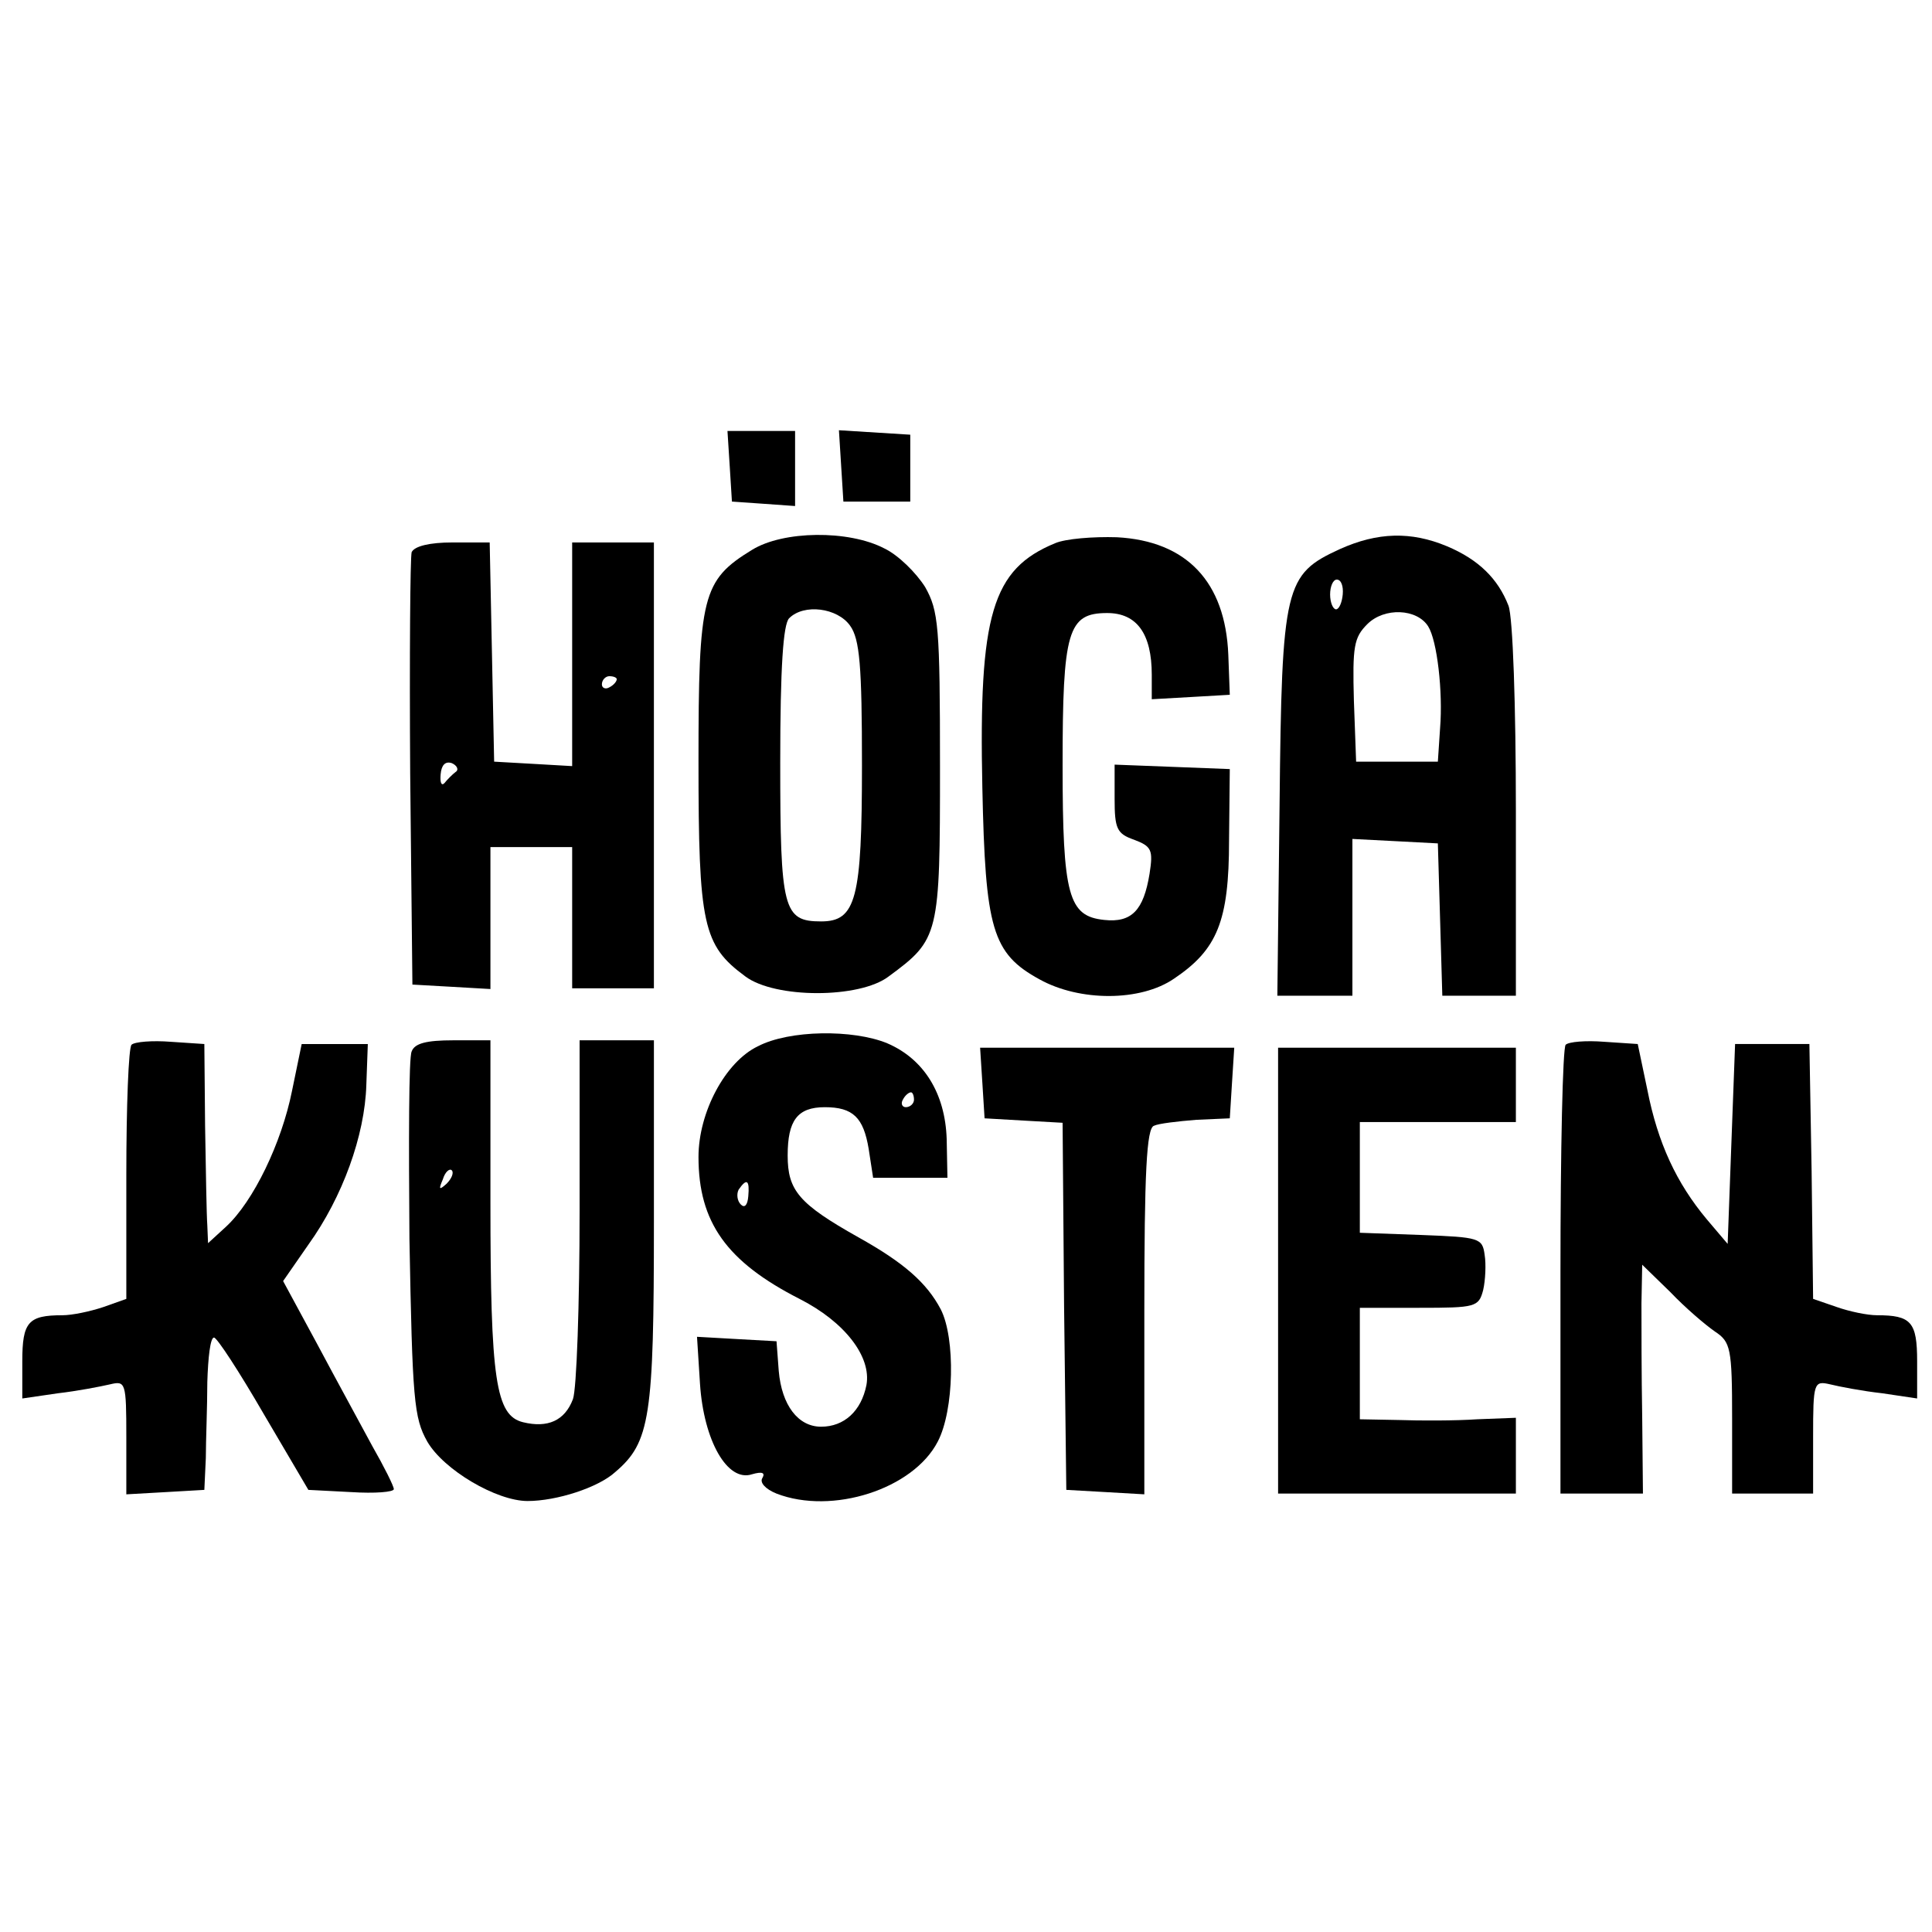
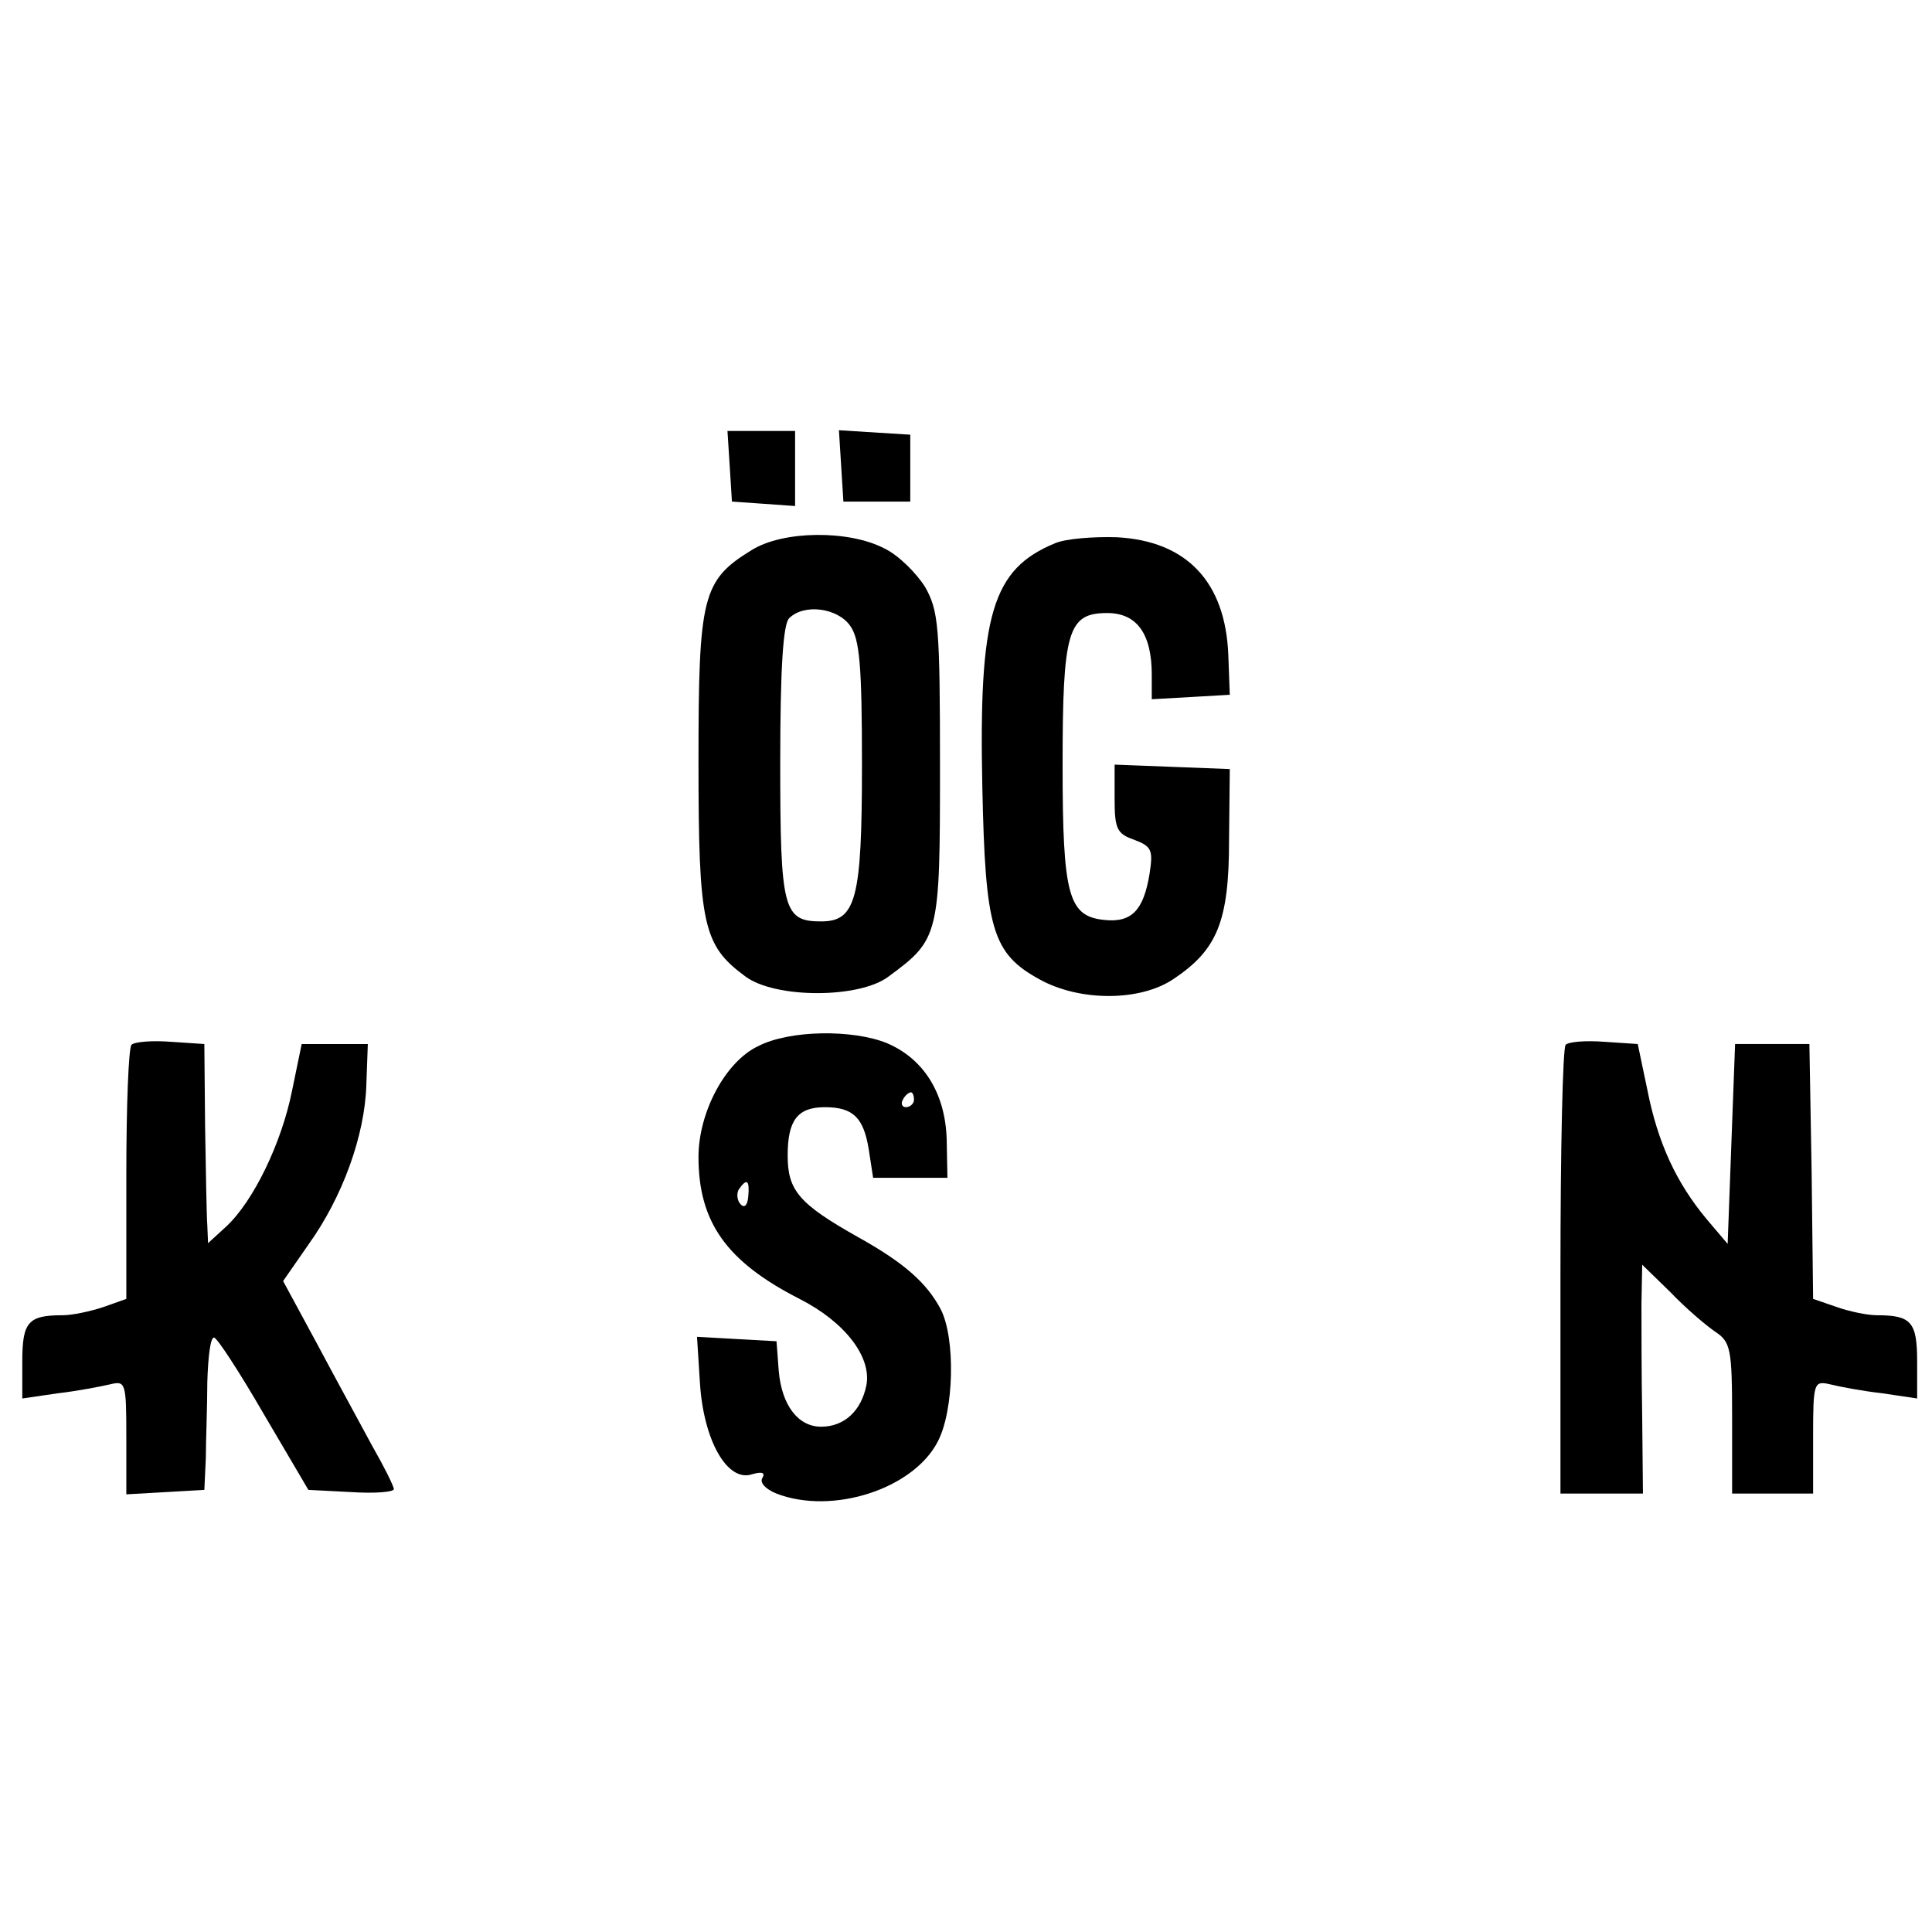
<svg xmlns="http://www.w3.org/2000/svg" version="1.0" width="260pt" height="260pt" viewBox="0 0 260 260" preserveAspectRatio="xMidYMid meet">
  <g transform="translate(0,260) scale(0.1,-0.1)" fill="#000000" stroke="none">
    <path d="M982 1973 l3 -48 43 -3 42 -3 0 50 0 51 -46 0 -45 0 3 -47z" />
    <path d="M1132 1973 l3 -48 45 0 45 0 0 45 0 45 -48 3 -48 3 3 -48z" />
    <path d="M1012 1860 c-67 -41 -72 -62 -72 -285 0 -220 6 -247 63 -289 40 -30 154 -30 193 0 68 50 69 55 69 282 0 190 -2 210 -20 242 -12 19 -36 43 -55 52 -48 25 -136 24 -178 -2z m132 -102 c13 -18 16 -54 16 -188 0 -180 -8 -210 -55 -210 -51 0 -55 16 -55 214 0 128 4 186 12 194 20 20 65 14 82 -10z" />
    <path d="M1420 1869 c-85 -35 -103 -96 -98 -329 4 -190 13 -223 77 -258 54 -30 136 -30 181 1 58 39 74 77 74 186 l1 96 -77 3 -78 3 0 -46 c0 -40 3 -47 26 -55 24 -9 26 -14 21 -46 -8 -49 -24 -66 -61 -62 -48 5 -56 32 -56 208 0 181 7 205 60 205 40 0 60 -28 60 -83 l0 -33 53 3 52 3 -2 54 c-4 98 -56 153 -150 158 -32 1 -69 -2 -83 -8z" />
-     <path d="M1803 1861 c-74 -34 -78 -49 -81 -343 l-3 -258 50 0 51 0 0 105 0 106 58 -3 57 -3 3 -102 3 -103 49 0 50 0 0 249 c0 140 -4 261 -10 276 -14 36 -40 62 -83 80 -48 20 -93 19 -144 -4z m4 -61 c-1 -11 -5 -20 -9 -20 -4 0 -8 9 -8 20 0 11 4 20 9 20 6 0 9 -9 8 -20z m115 -43 c12 -19 20 -88 16 -137 l-3 -45 -55 0 -55 0 -3 82 c-2 73 0 85 18 103 23 23 67 21 82 -3z" />
-     <path d="M554 1857 c-2 -7 -3 -141 -2 -297 l3 -285 53 -3 52 -3 0 95 0 96 55 0 55 0 0 -95 0 -95 55 0 55 0 0 300 0 300 -55 0 -55 0 0 -151 0 -150 -52 3 -53 3 -3 148 -3 147 -50 0 c-31 0 -51 -5 -55 -13z m276 -171 c0 -3 -4 -8 -10 -11 -5 -3 -10 -1 -10 4 0 6 5 11 10 11 6 0 10 -2 10 -4z m-217 -125 c-4 -3 -11 -10 -15 -15 -4 -4 -6 1 -5 12 1 12 6 18 15 15 7 -3 10 -9 5 -12z" />
    <path d="M1020 1192 c-44 -21 -80 -89 -80 -149 0 -88 38 -141 136 -191 61 -31 97 -78 90 -116 -7 -35 -30 -56 -61 -56 -31 0 -53 29 -57 75 l-3 40 -54 3 -53 3 4 -63 c5 -77 37 -133 70 -122 14 4 18 2 14 -5 -4 -6 4 -15 19 -21 75 -29 184 6 217 70 22 42 24 139 4 178 -19 36 -50 63 -111 97 -80 45 -95 63 -95 110 0 47 13 65 50 65 38 0 52 -14 59 -56 l6 -39 50 0 50 0 -1 52 c-2 62 -31 108 -80 129 -46 19 -132 18 -174 -4z m210 -72 c0 -5 -5 -10 -11 -10 -5 0 -7 5 -4 10 3 6 8 10 11 10 2 0 4 -4 4 -10z m-223 -130 c-1 -12 -5 -16 -10 -11 -5 5 -6 14 -3 20 11 16 15 13 13 -9z" />
    <path d="M177 1194 c-4 -4 -7 -83 -7 -175 l0 -167 -31 -11 c-18 -6 -42 -11 -55 -11 -46 0 -54 -9 -54 -62 l0 -50 48 7 c26 3 57 9 70 12 21 5 22 3 22 -71 l0 -77 53 3 52 3 2 43 c0 23 2 69 2 102 1 33 4 60 9 60 4 0 34 -46 67 -103 l60 -102 58 -3 c31 -2 57 0 57 4 0 4 -13 30 -29 58 -15 28 -49 90 -74 137 l-46 85 34 49 c46 64 76 147 78 215 l2 55 -45 0 -44 0 -13 -63 c-14 -70 -52 -149 -89 -183 l-24 -22 -1 24 c-1 13 -2 74 -3 134 l-1 110 -45 3 c-25 2 -49 0 -53 -4z" />
-     <path d="M554 1185 c-4 -8 -4 -122 -3 -252 4 -217 6 -241 24 -273 22 -38 93 -80 135 -80 39 0 95 18 118 39 47 40 52 74 52 336 l0 245 -50 0 -50 0 0 -229 c0 -126 -4 -241 -9 -254 -11 -29 -34 -39 -67 -31 -37 9 -44 57 -44 297 l0 217 -50 0 c-36 0 -52 -4 -56 -15z m47 -178 c-10 -9 -11 -8 -5 6 3 10 9 15 12 12 3 -3 0 -11 -7 -18z" />
    <path d="M2107 1194 c-4 -4 -7 -142 -7 -306 l0 -298 56 0 55 0 -1 103 c-1 56 -1 125 -1 153 l1 52 38 -37 c20 -21 47 -44 60 -53 21 -14 23 -22 23 -117 l0 -101 54 0 55 0 0 76 c0 74 1 76 23 71 12 -3 43 -9 70 -12 l47 -7 0 50 c0 53 -8 62 -54 62 -13 0 -37 5 -54 11 l-32 11 -2 171 -3 172 -50 0 -50 0 -5 -134 -5 -135 -28 33 c-41 49 -66 103 -80 174 l-13 62 -45 3 c-25 2 -48 0 -52 -4z" />
-     <path d="M1322 1143 l3 -48 52 -3 53 -3 2 -247 3 -247 53 -3 52 -3 0 246 c0 187 3 247 13 250 6 3 32 6 57 8 l45 2 3 48 3 47 -171 0 -171 0 3 -47z" />
-     <path d="M1720 890 l0 -300 160 0 160 0 0 51 0 51 -52 -2 c-29 -2 -77 -2 -105 -1 l-53 1 0 75 0 75 80 0 c76 0 80 1 86 24 3 13 4 35 2 47 -3 23 -7 24 -85 27 l-83 3 0 74 0 75 105 0 105 0 0 50 0 50 -160 0 -160 0 0 -300z" />
  </g>
</svg>